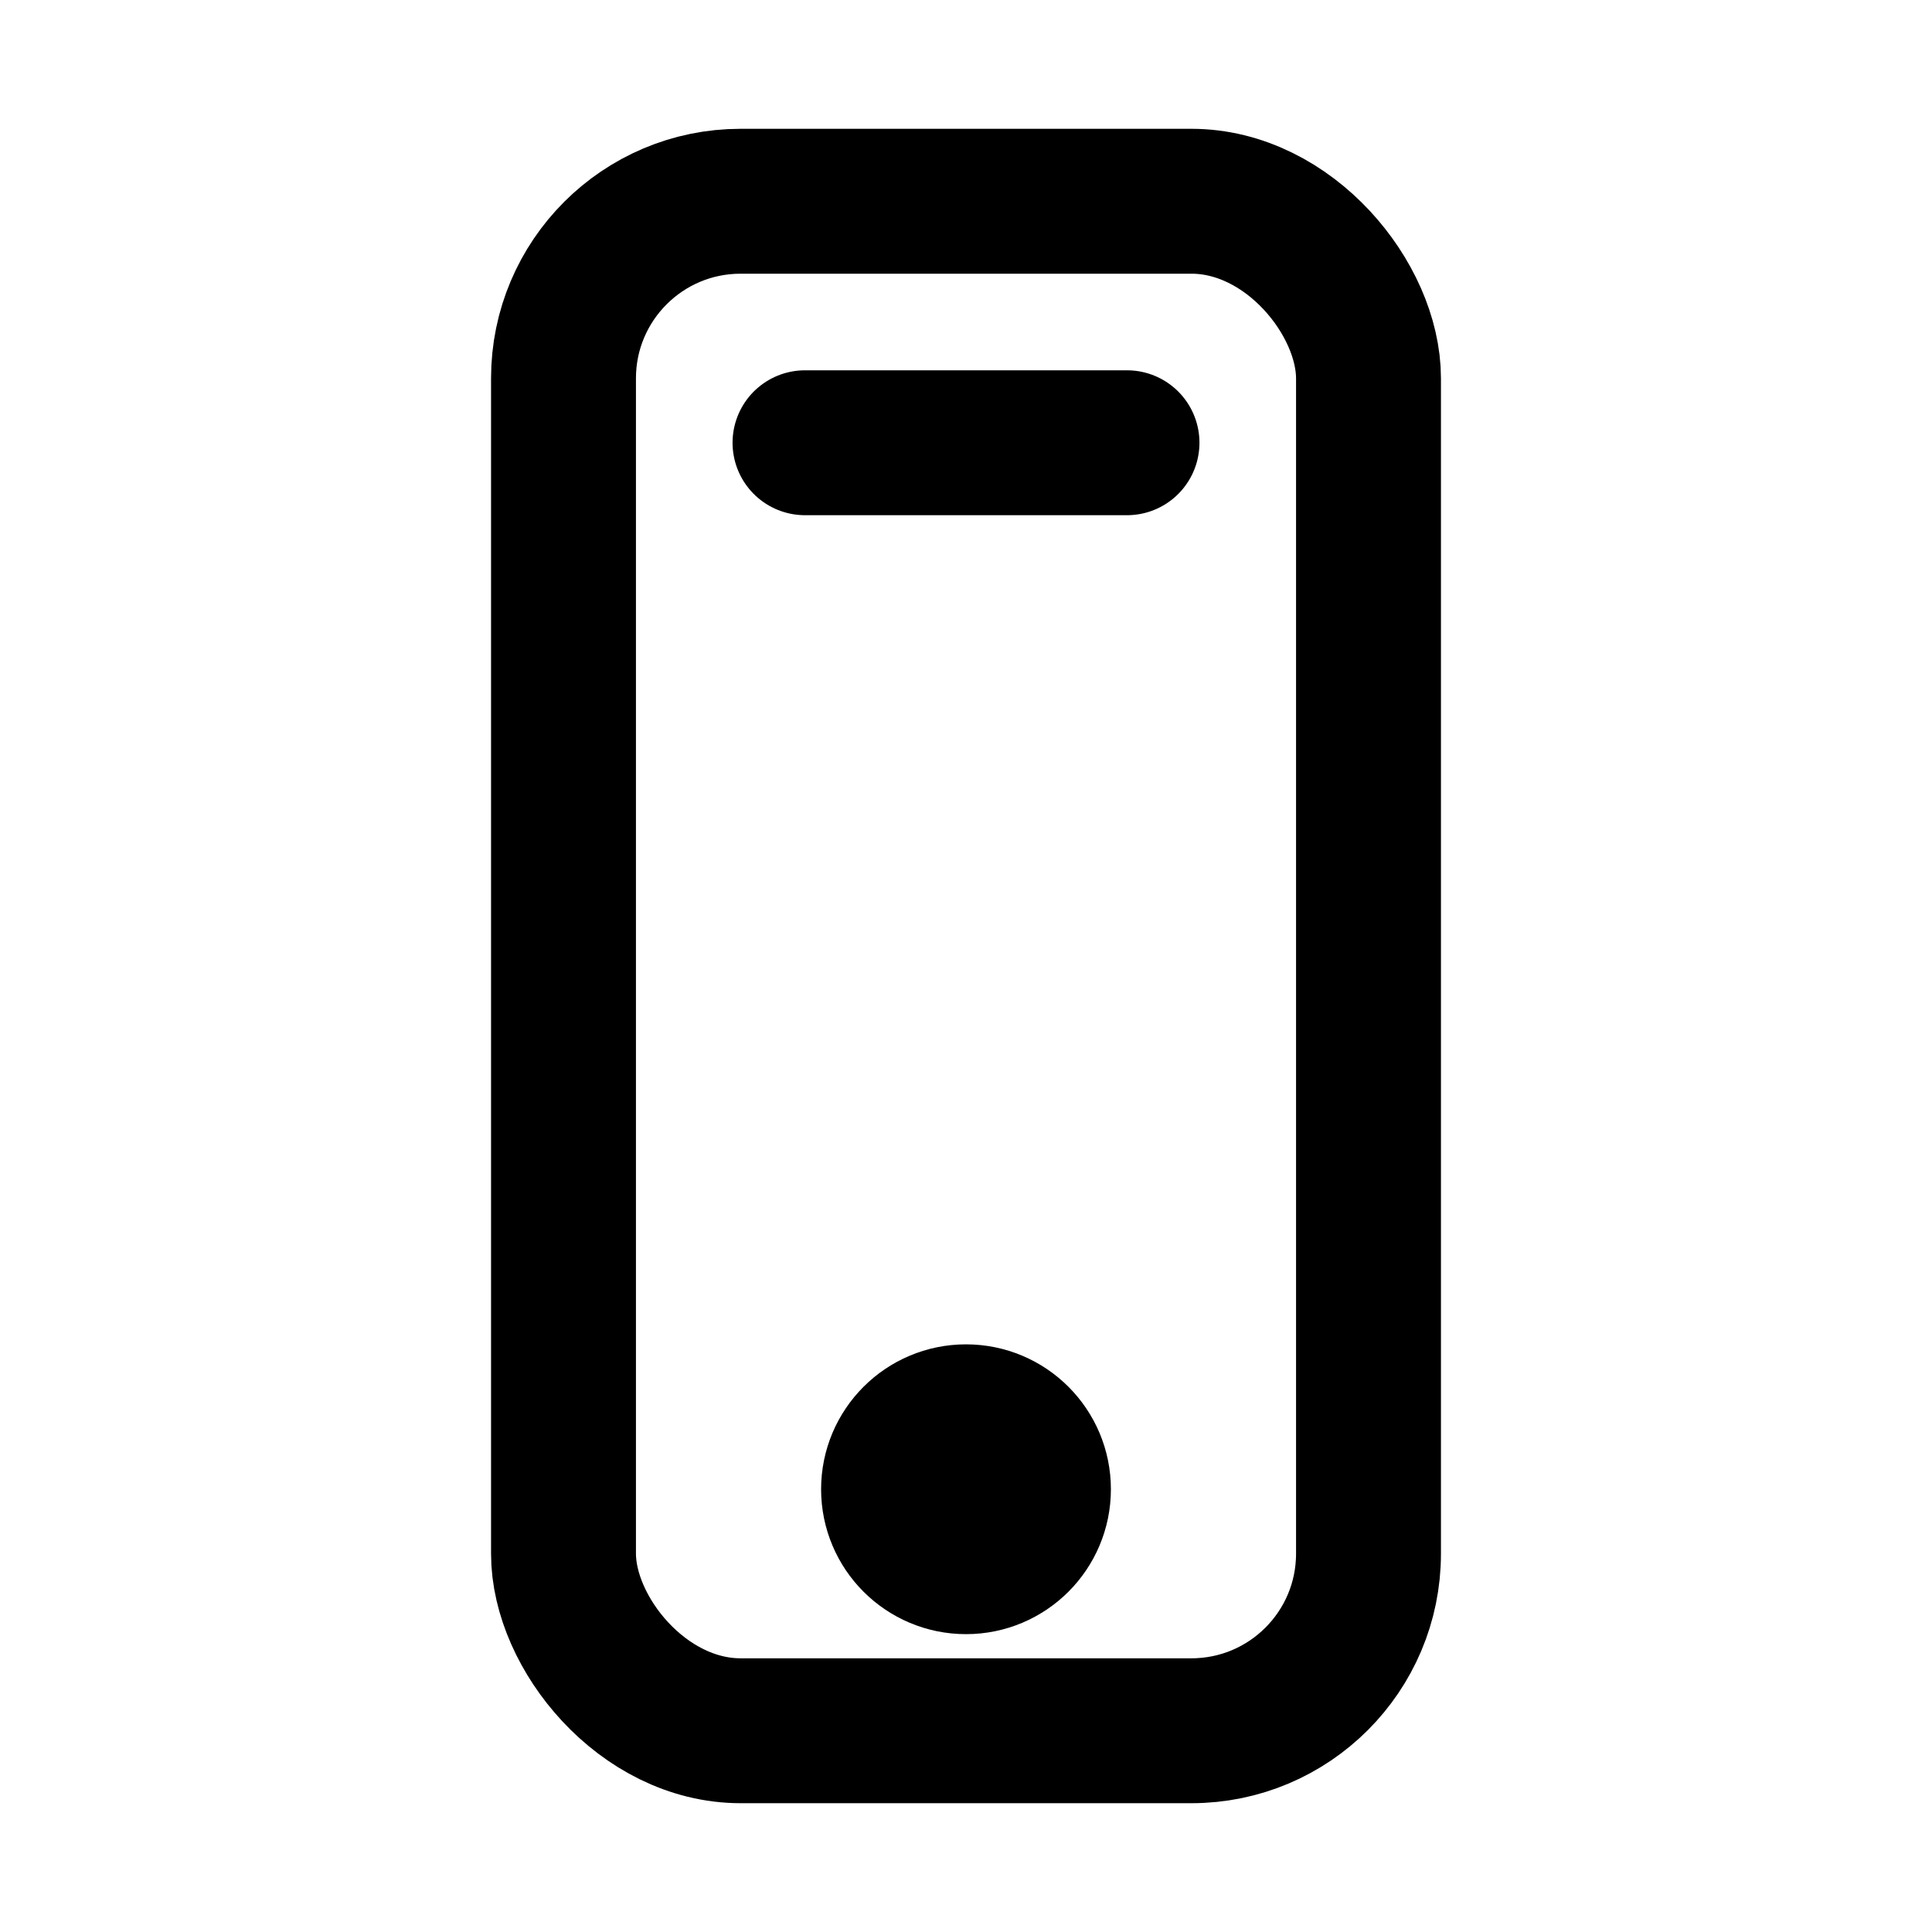
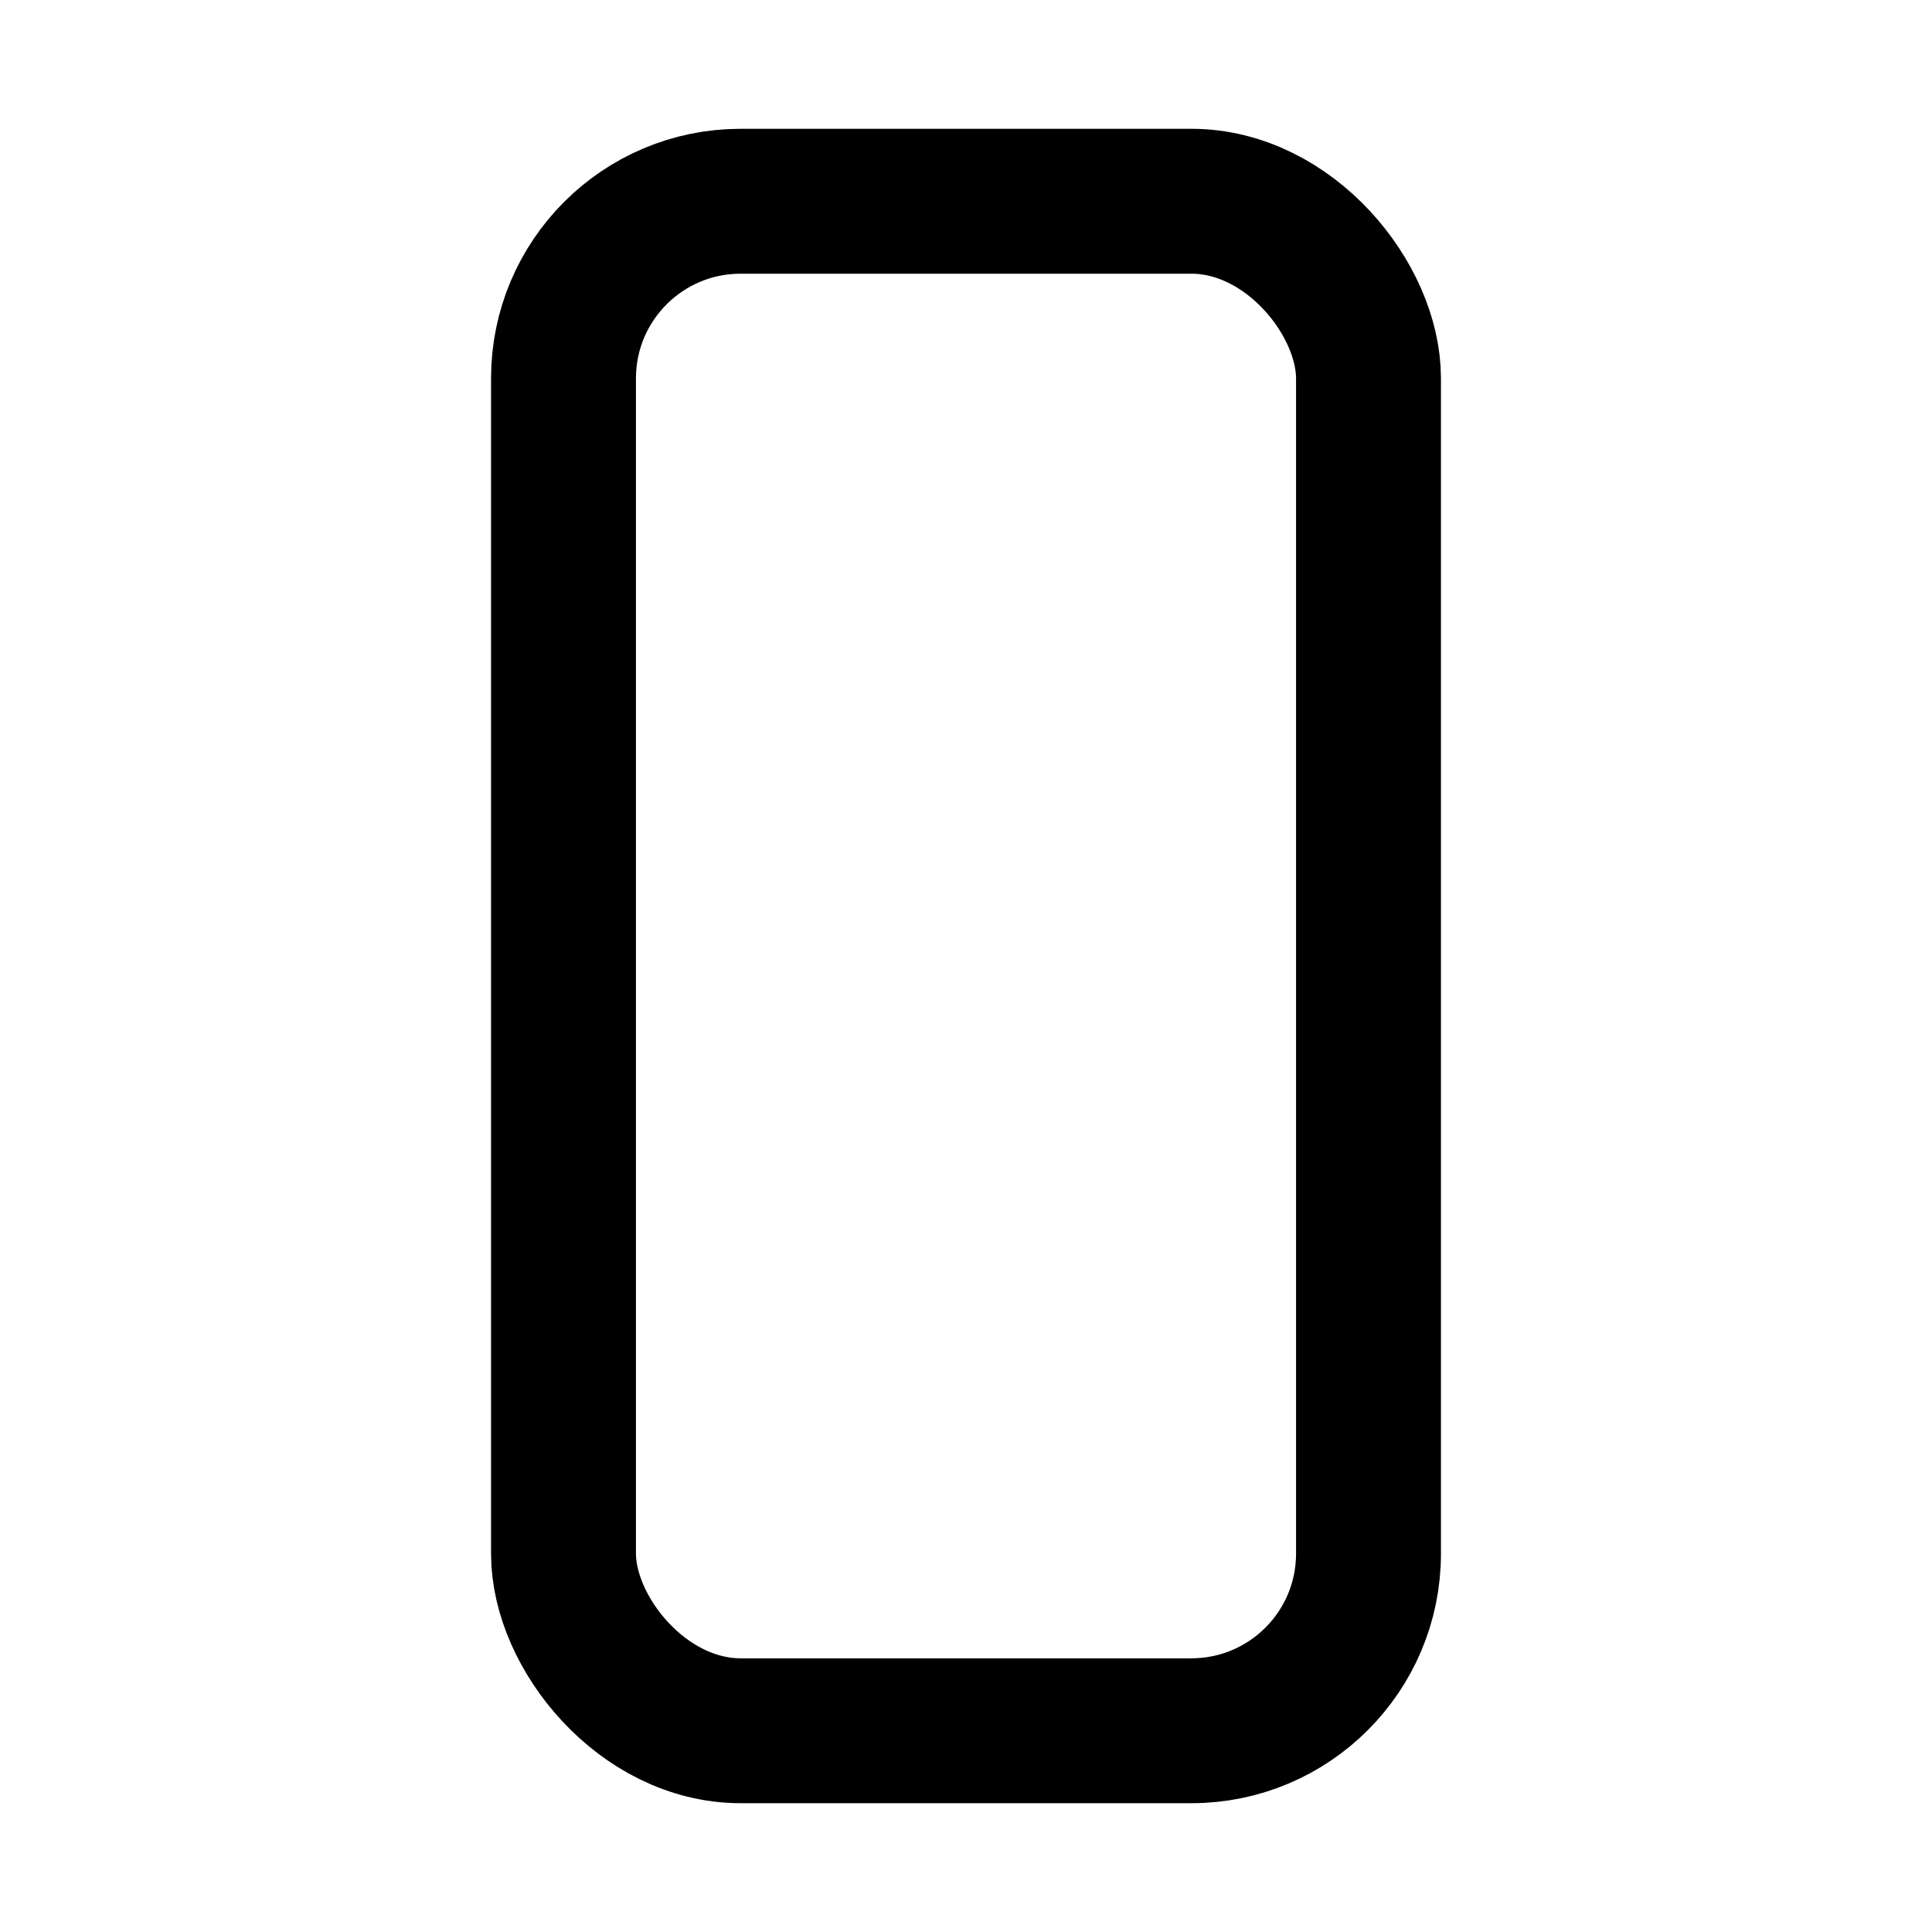
<svg xmlns="http://www.w3.org/2000/svg" viewBox="0 0 24 24" width="20" height="20" fill="none" stroke="currentColor" stroke-width="1.8" stroke-linecap="round" stroke-linejoin="round" aria-hidden="true">
  <rect x="7" y="2.5" width="10" height="19" rx="2.2" />
-   <path d="M10 5.5h4" />
-   <circle cx="12" cy="18.5" r="0.9" />
</svg>